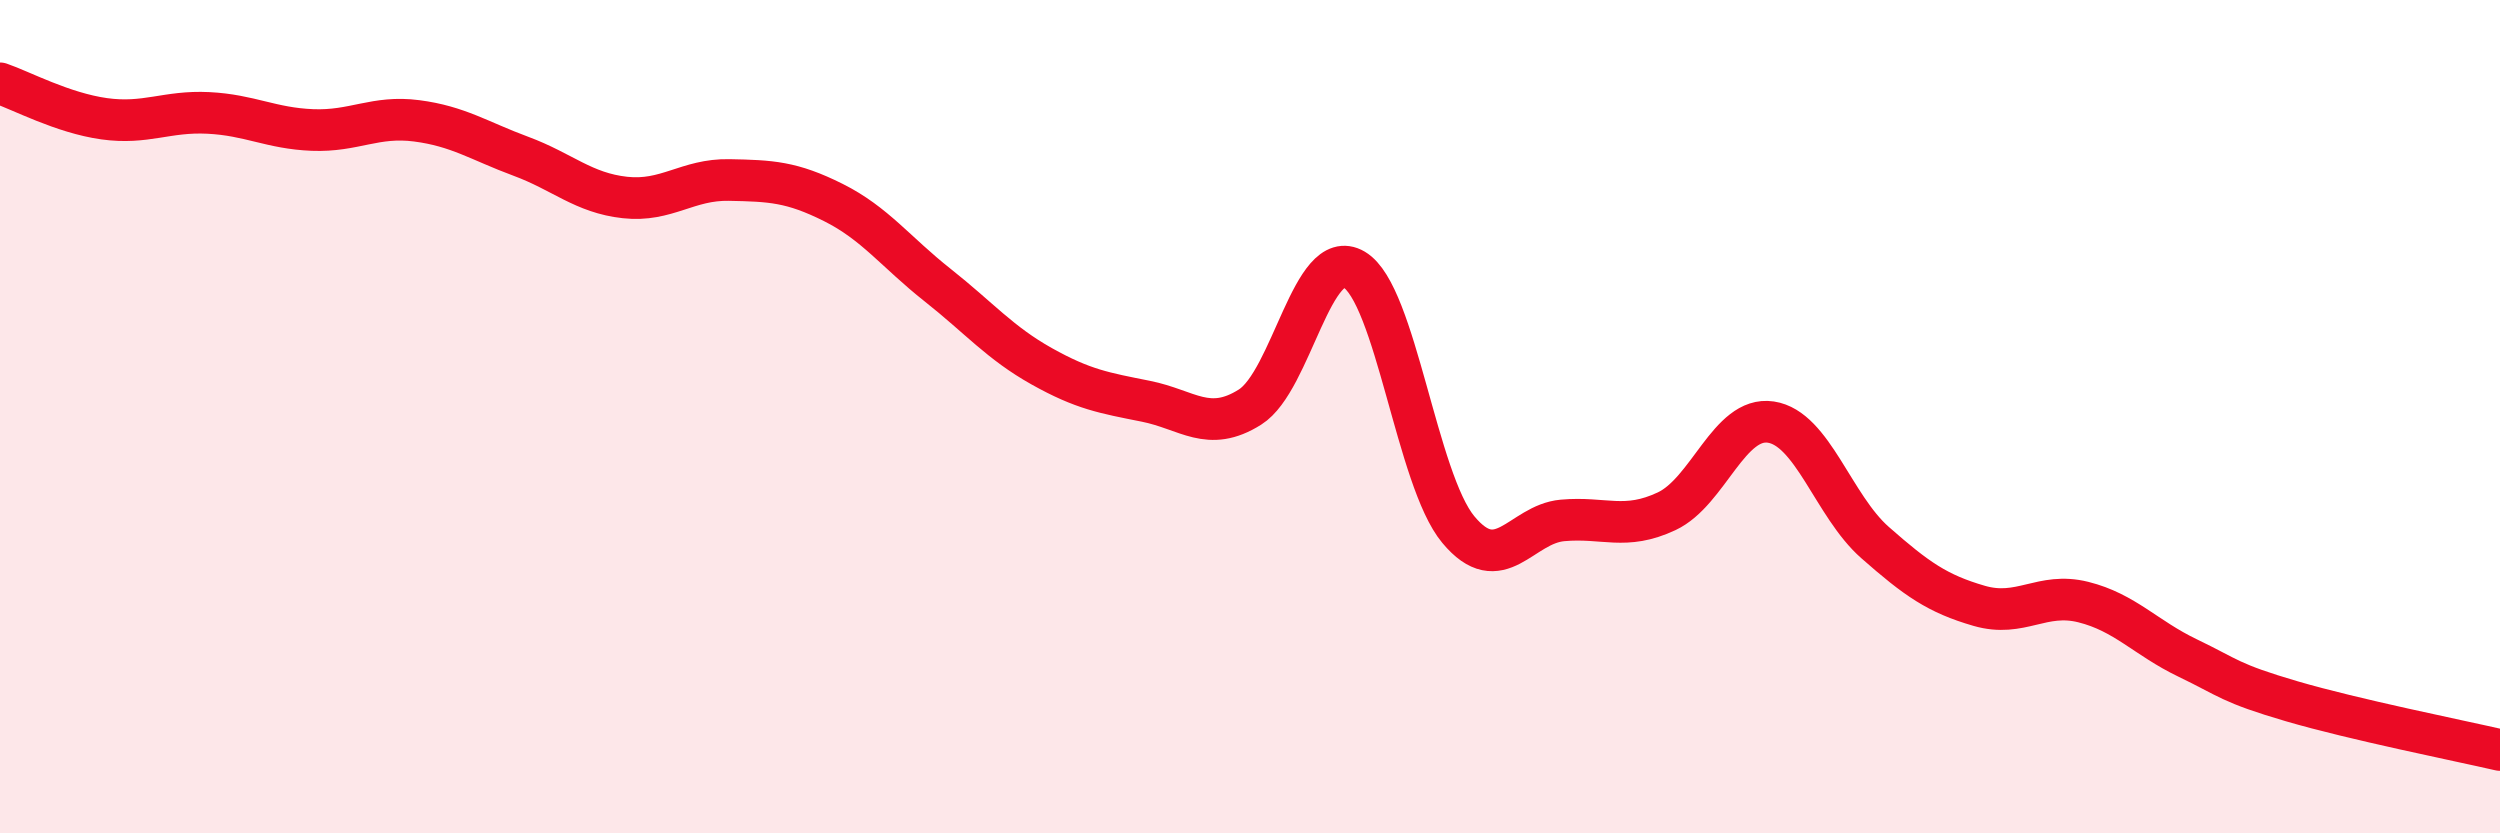
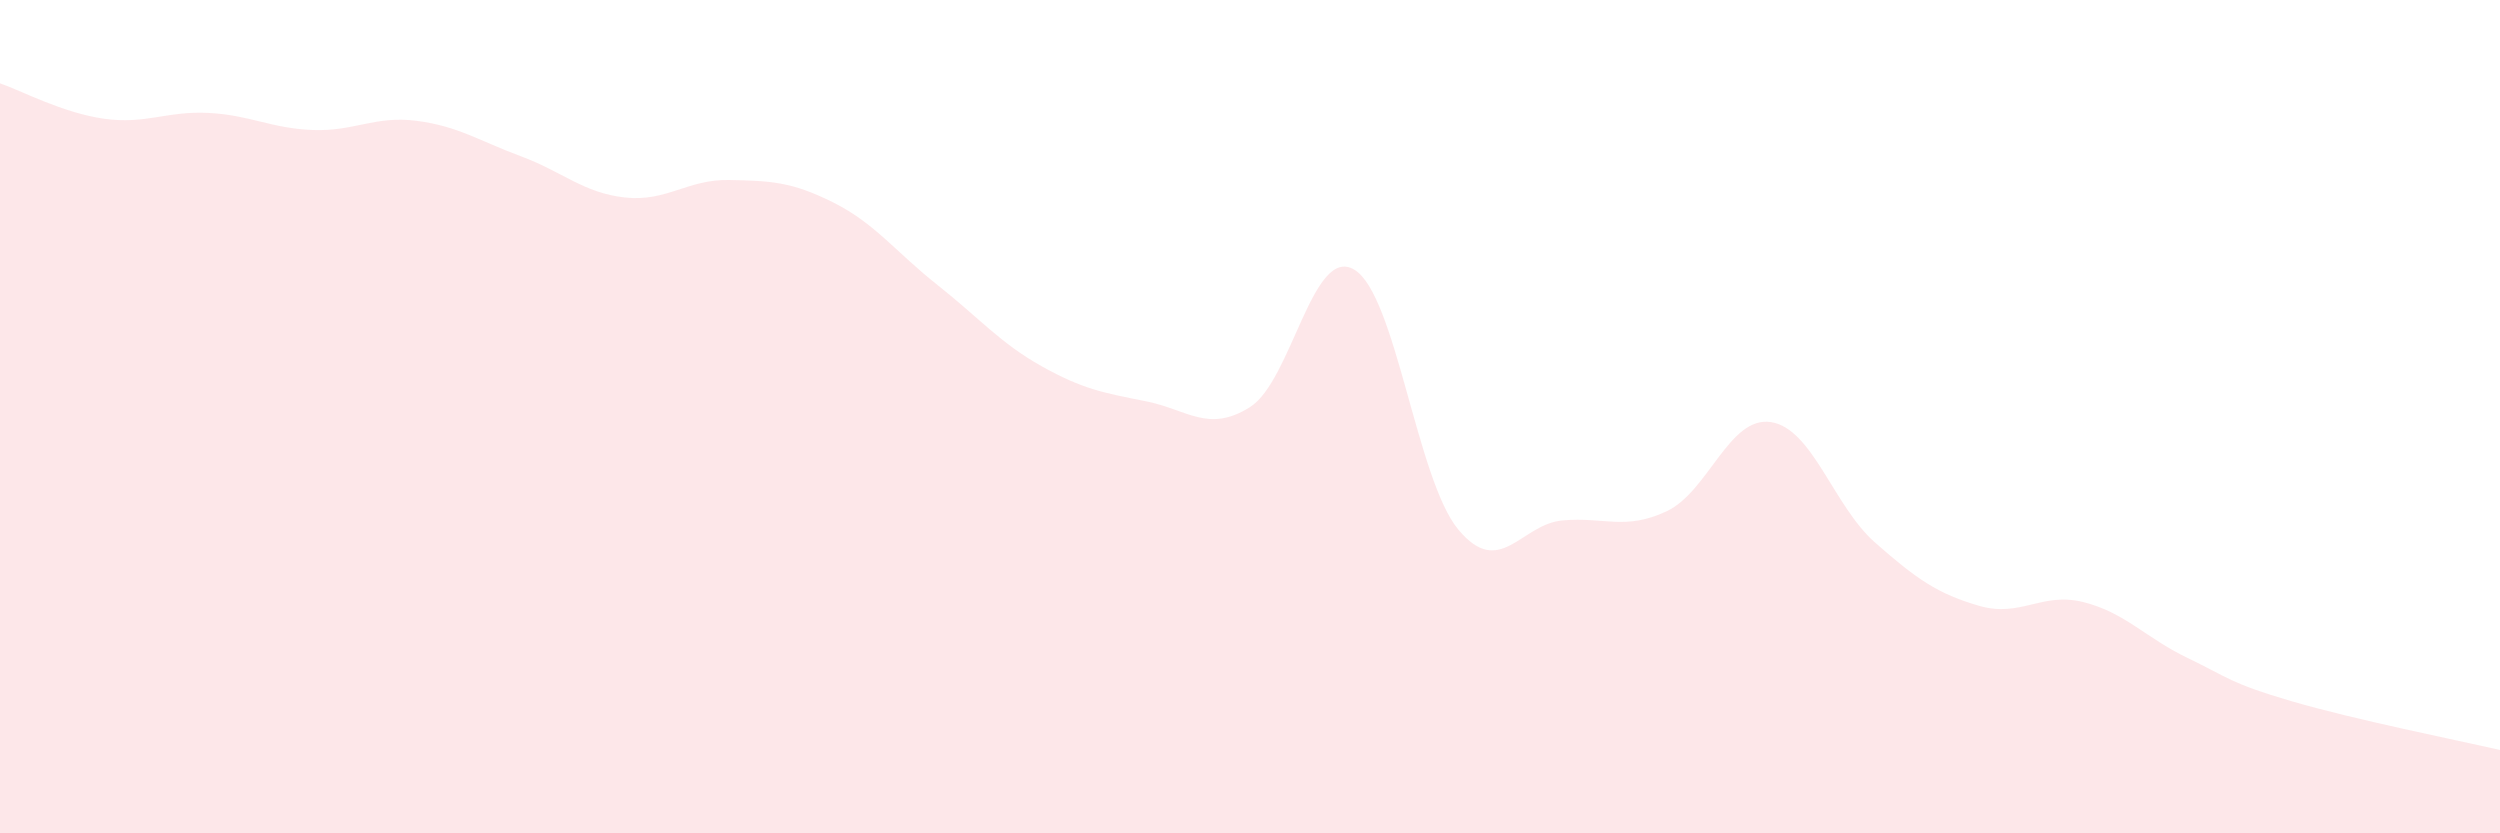
<svg xmlns="http://www.w3.org/2000/svg" width="60" height="20" viewBox="0 0 60 20">
  <path d="M 0,2 C 0.5,2.17 1.5,2.71 2.5,2.85 C 3.5,2.99 4,2.66 5,2.71 C 6,2.76 6.5,3.08 7.5,3.12 C 8.5,3.16 9,2.77 10,2.9 C 11,3.03 11.5,3.38 12.5,3.75 C 13.5,4.12 14,4.63 15,4.74 C 16,4.85 16.5,4.3 17.5,4.32 C 18.5,4.34 19,4.36 20,4.86 C 21,5.36 21.5,6.05 22.5,6.84 C 23.5,7.63 24,8.23 25,8.79 C 26,9.35 26.5,9.43 27.5,9.63 C 28.5,9.83 29,10.4 30,9.77 C 31,9.14 31.5,5.88 32.5,6.47 C 33.5,7.06 34,11.51 35,12.71 C 36,13.91 36.5,12.58 37.5,12.49 C 38.5,12.4 39,12.74 40,12.27 C 41,11.8 41.5,9.98 42.5,10.13 C 43.5,10.28 44,12.14 45,13.02 C 46,13.9 46.5,14.25 47.5,14.54 C 48.5,14.83 49,14.2 50,14.45 C 51,14.7 51.5,15.31 52.5,15.79 C 53.5,16.27 53.5,16.39 55,16.83 C 56.5,17.27 59,17.77 60,18L60 20L0 20Z" fill="#EB0A25" opacity="0.1" stroke-linecap="round" stroke-linejoin="round" />
-   <path d="M 0,2 C 0.5,2.17 1.5,2.71 2.5,2.85 C 3.5,2.99 4,2.66 5,2.71 C 6,2.76 6.5,3.08 7.5,3.12 C 8.5,3.16 9,2.77 10,2.9 C 11,3.03 11.5,3.38 12.5,3.75 C 13.5,4.12 14,4.63 15,4.74 C 16,4.85 16.5,4.3 17.5,4.32 C 18.5,4.34 19,4.36 20,4.86 C 21,5.36 21.5,6.05 22.5,6.84 C 23.5,7.63 24,8.23 25,8.79 C 26,9.35 26.5,9.43 27.5,9.63 C 28.5,9.83 29,10.4 30,9.77 C 31,9.14 31.5,5.88 32.5,6.47 C 33.5,7.06 34,11.51 35,12.71 C 36,13.91 36.5,12.58 37.5,12.49 C 38.5,12.4 39,12.74 40,12.27 C 41,11.8 41.5,9.98 42.5,10.13 C 43.5,10.28 44,12.14 45,13.02 C 46,13.9 46.5,14.25 47.5,14.54 C 48.5,14.83 49,14.2 50,14.45 C 51,14.7 51.5,15.31 52.5,15.79 C 53.5,16.27 53.5,16.39 55,16.83 C 56.5,17.27 59,17.77 60,18" stroke="#EB0A25" stroke-width="1" fill="none" stroke-linecap="round" stroke-linejoin="round" />
</svg>